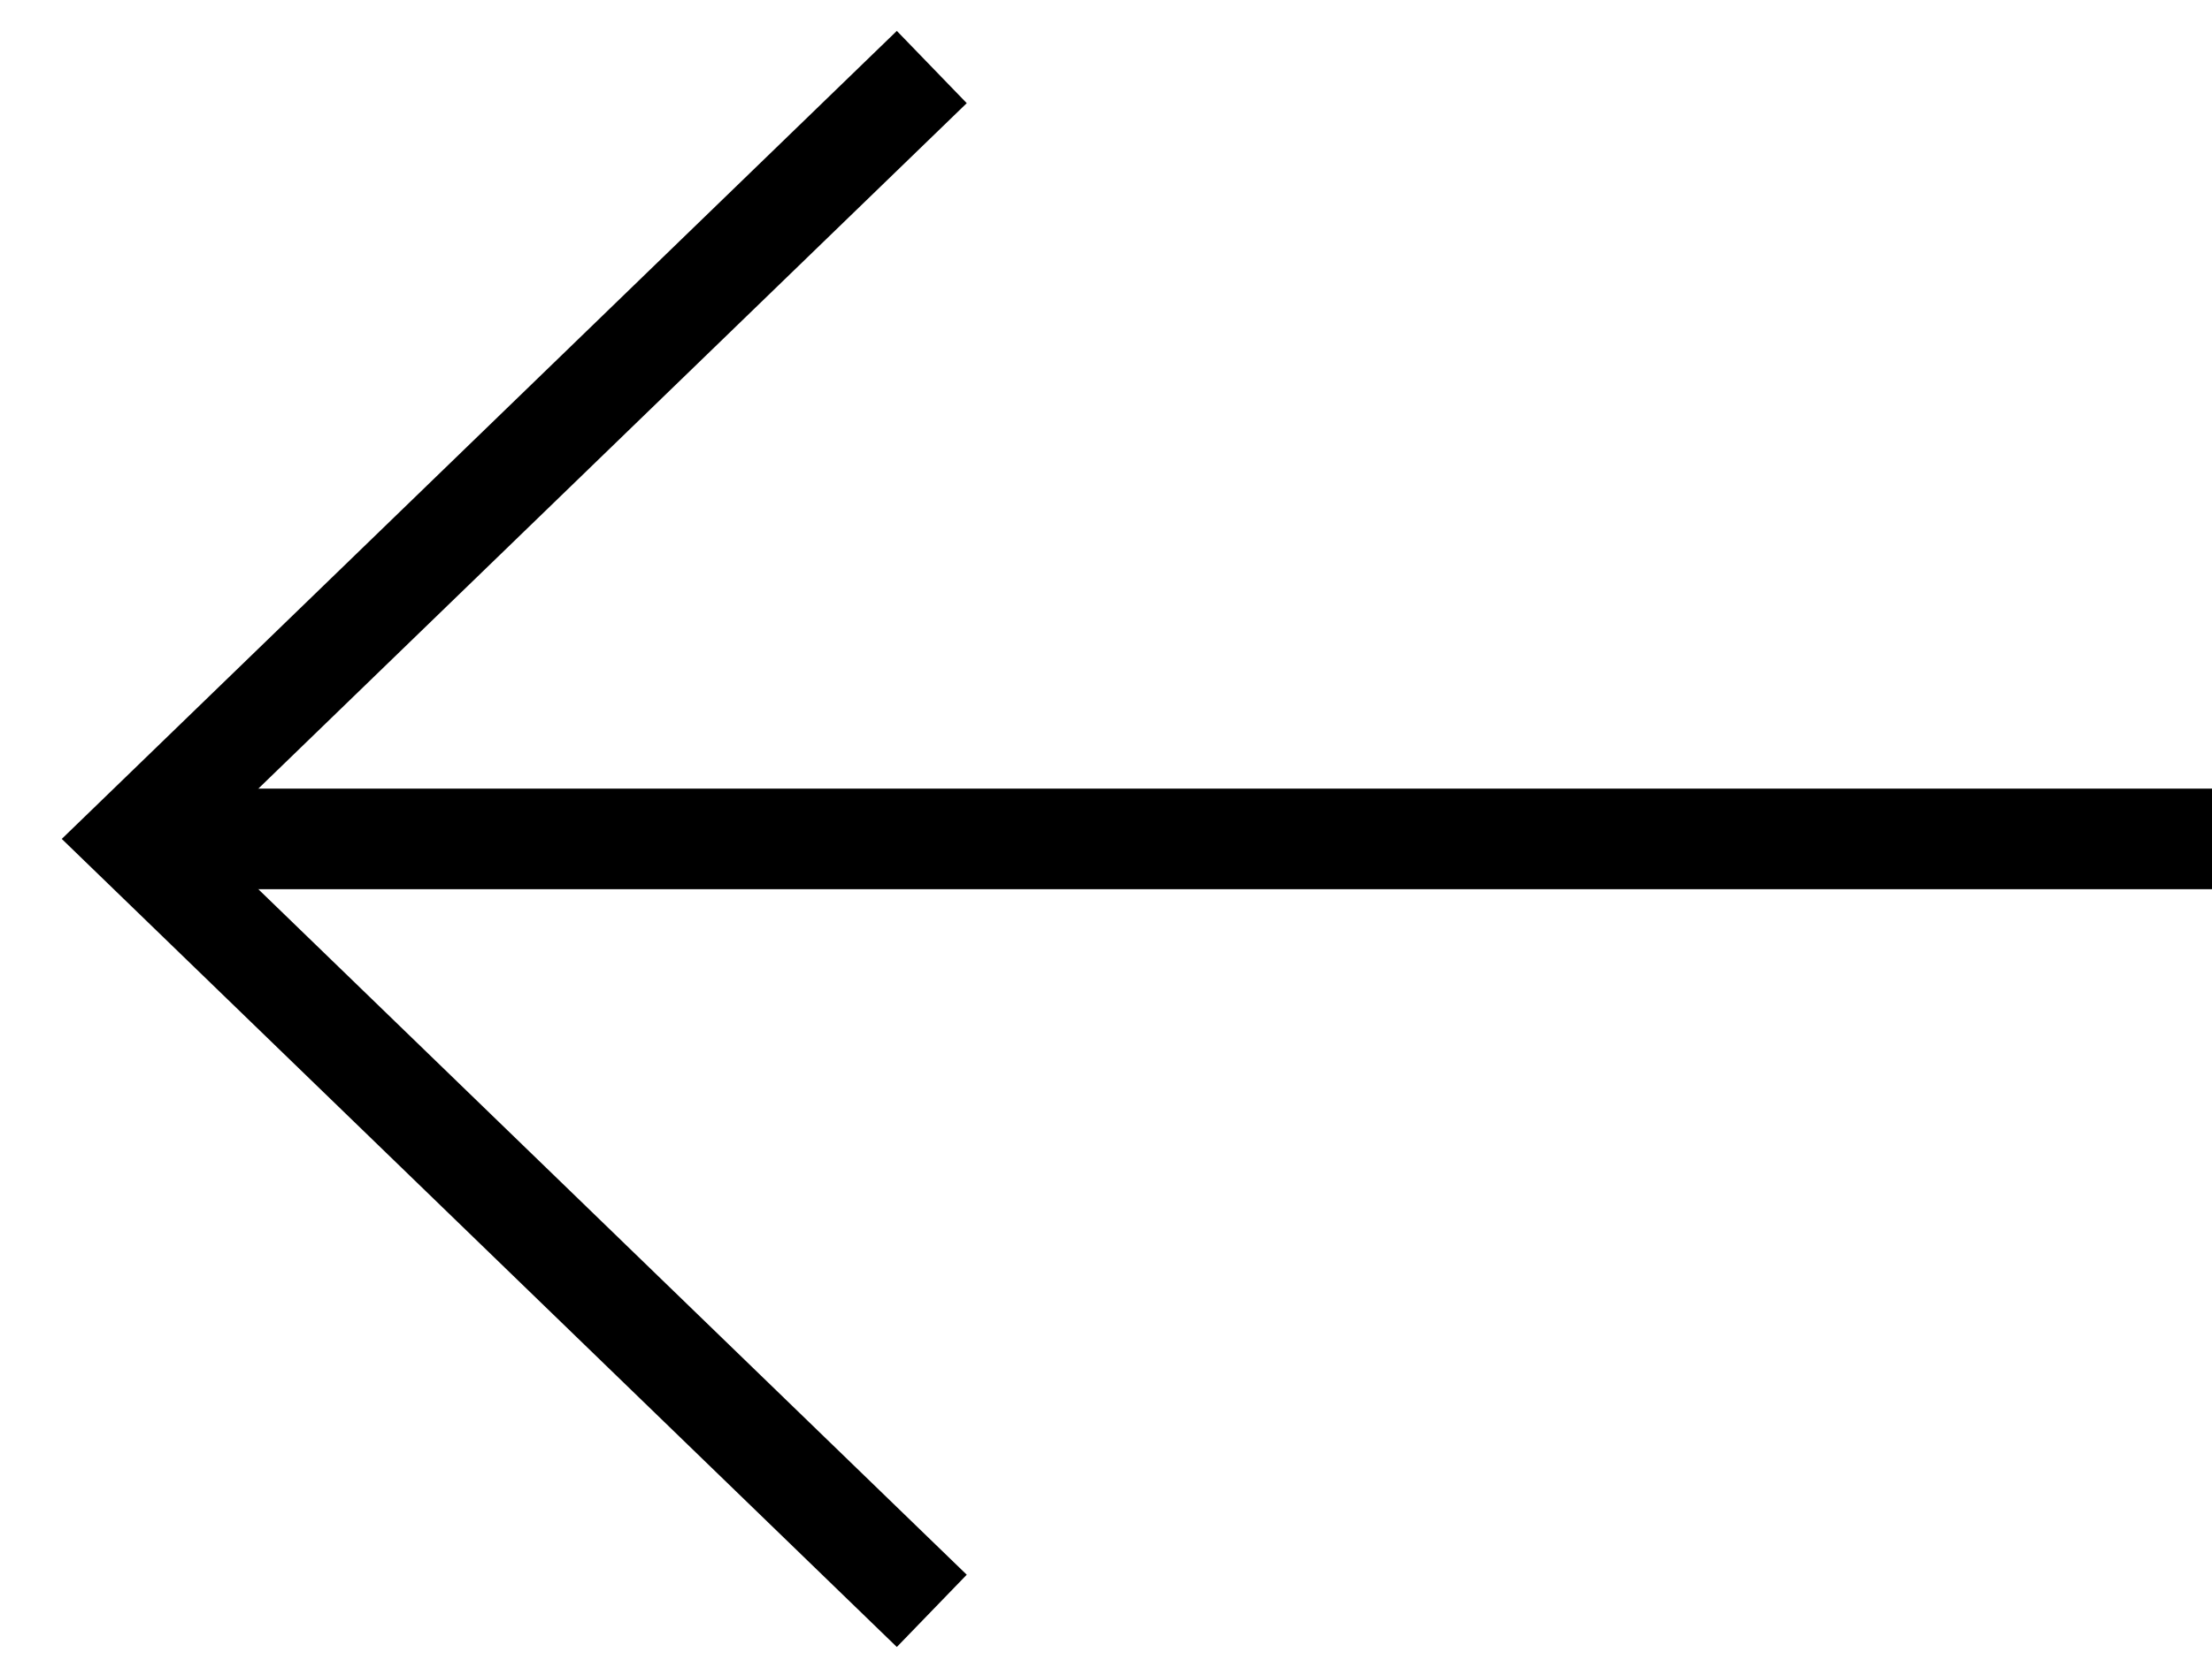
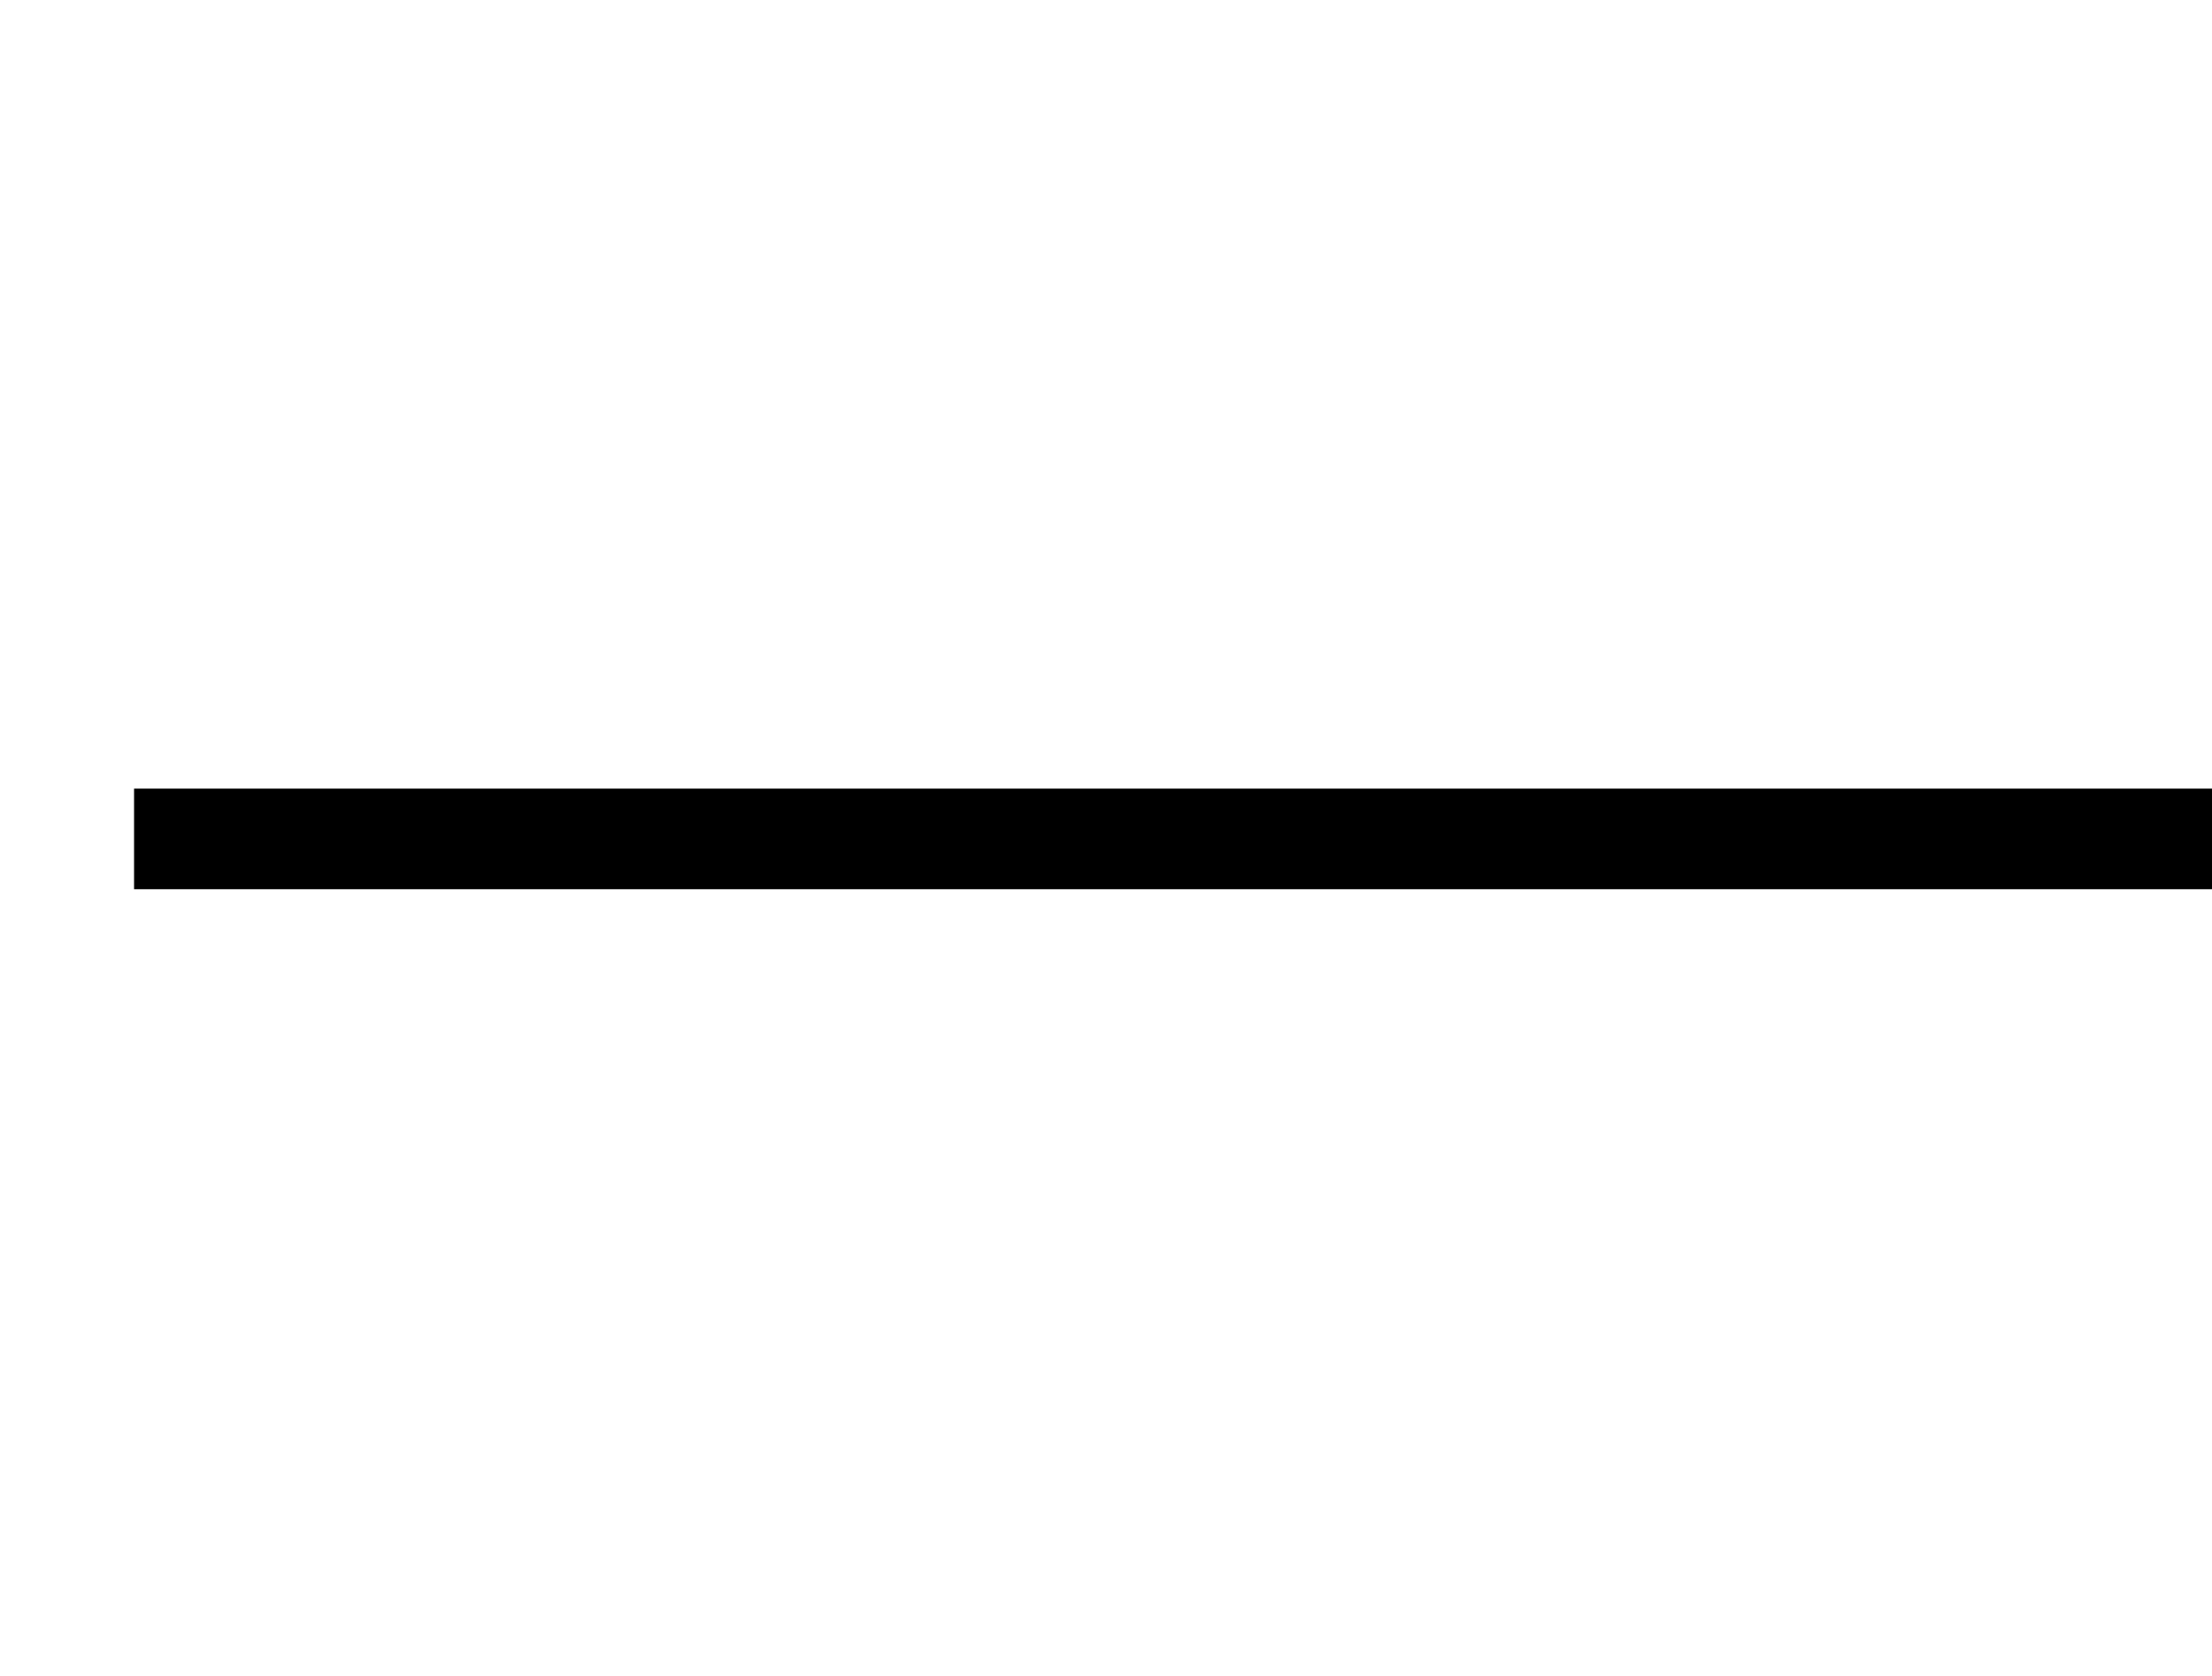
<svg xmlns="http://www.w3.org/2000/svg" width="33" height="25" viewBox="0 0 33 25" fill="none">
-   <path d="M13.901 24.029L2 12.514L13.901 1" stroke="black" stroke-width="1.5" />
  <path d="M33 12.514L2 12.514" stroke="black" stroke-width="1.5" stroke-linejoin="round" />
</svg>